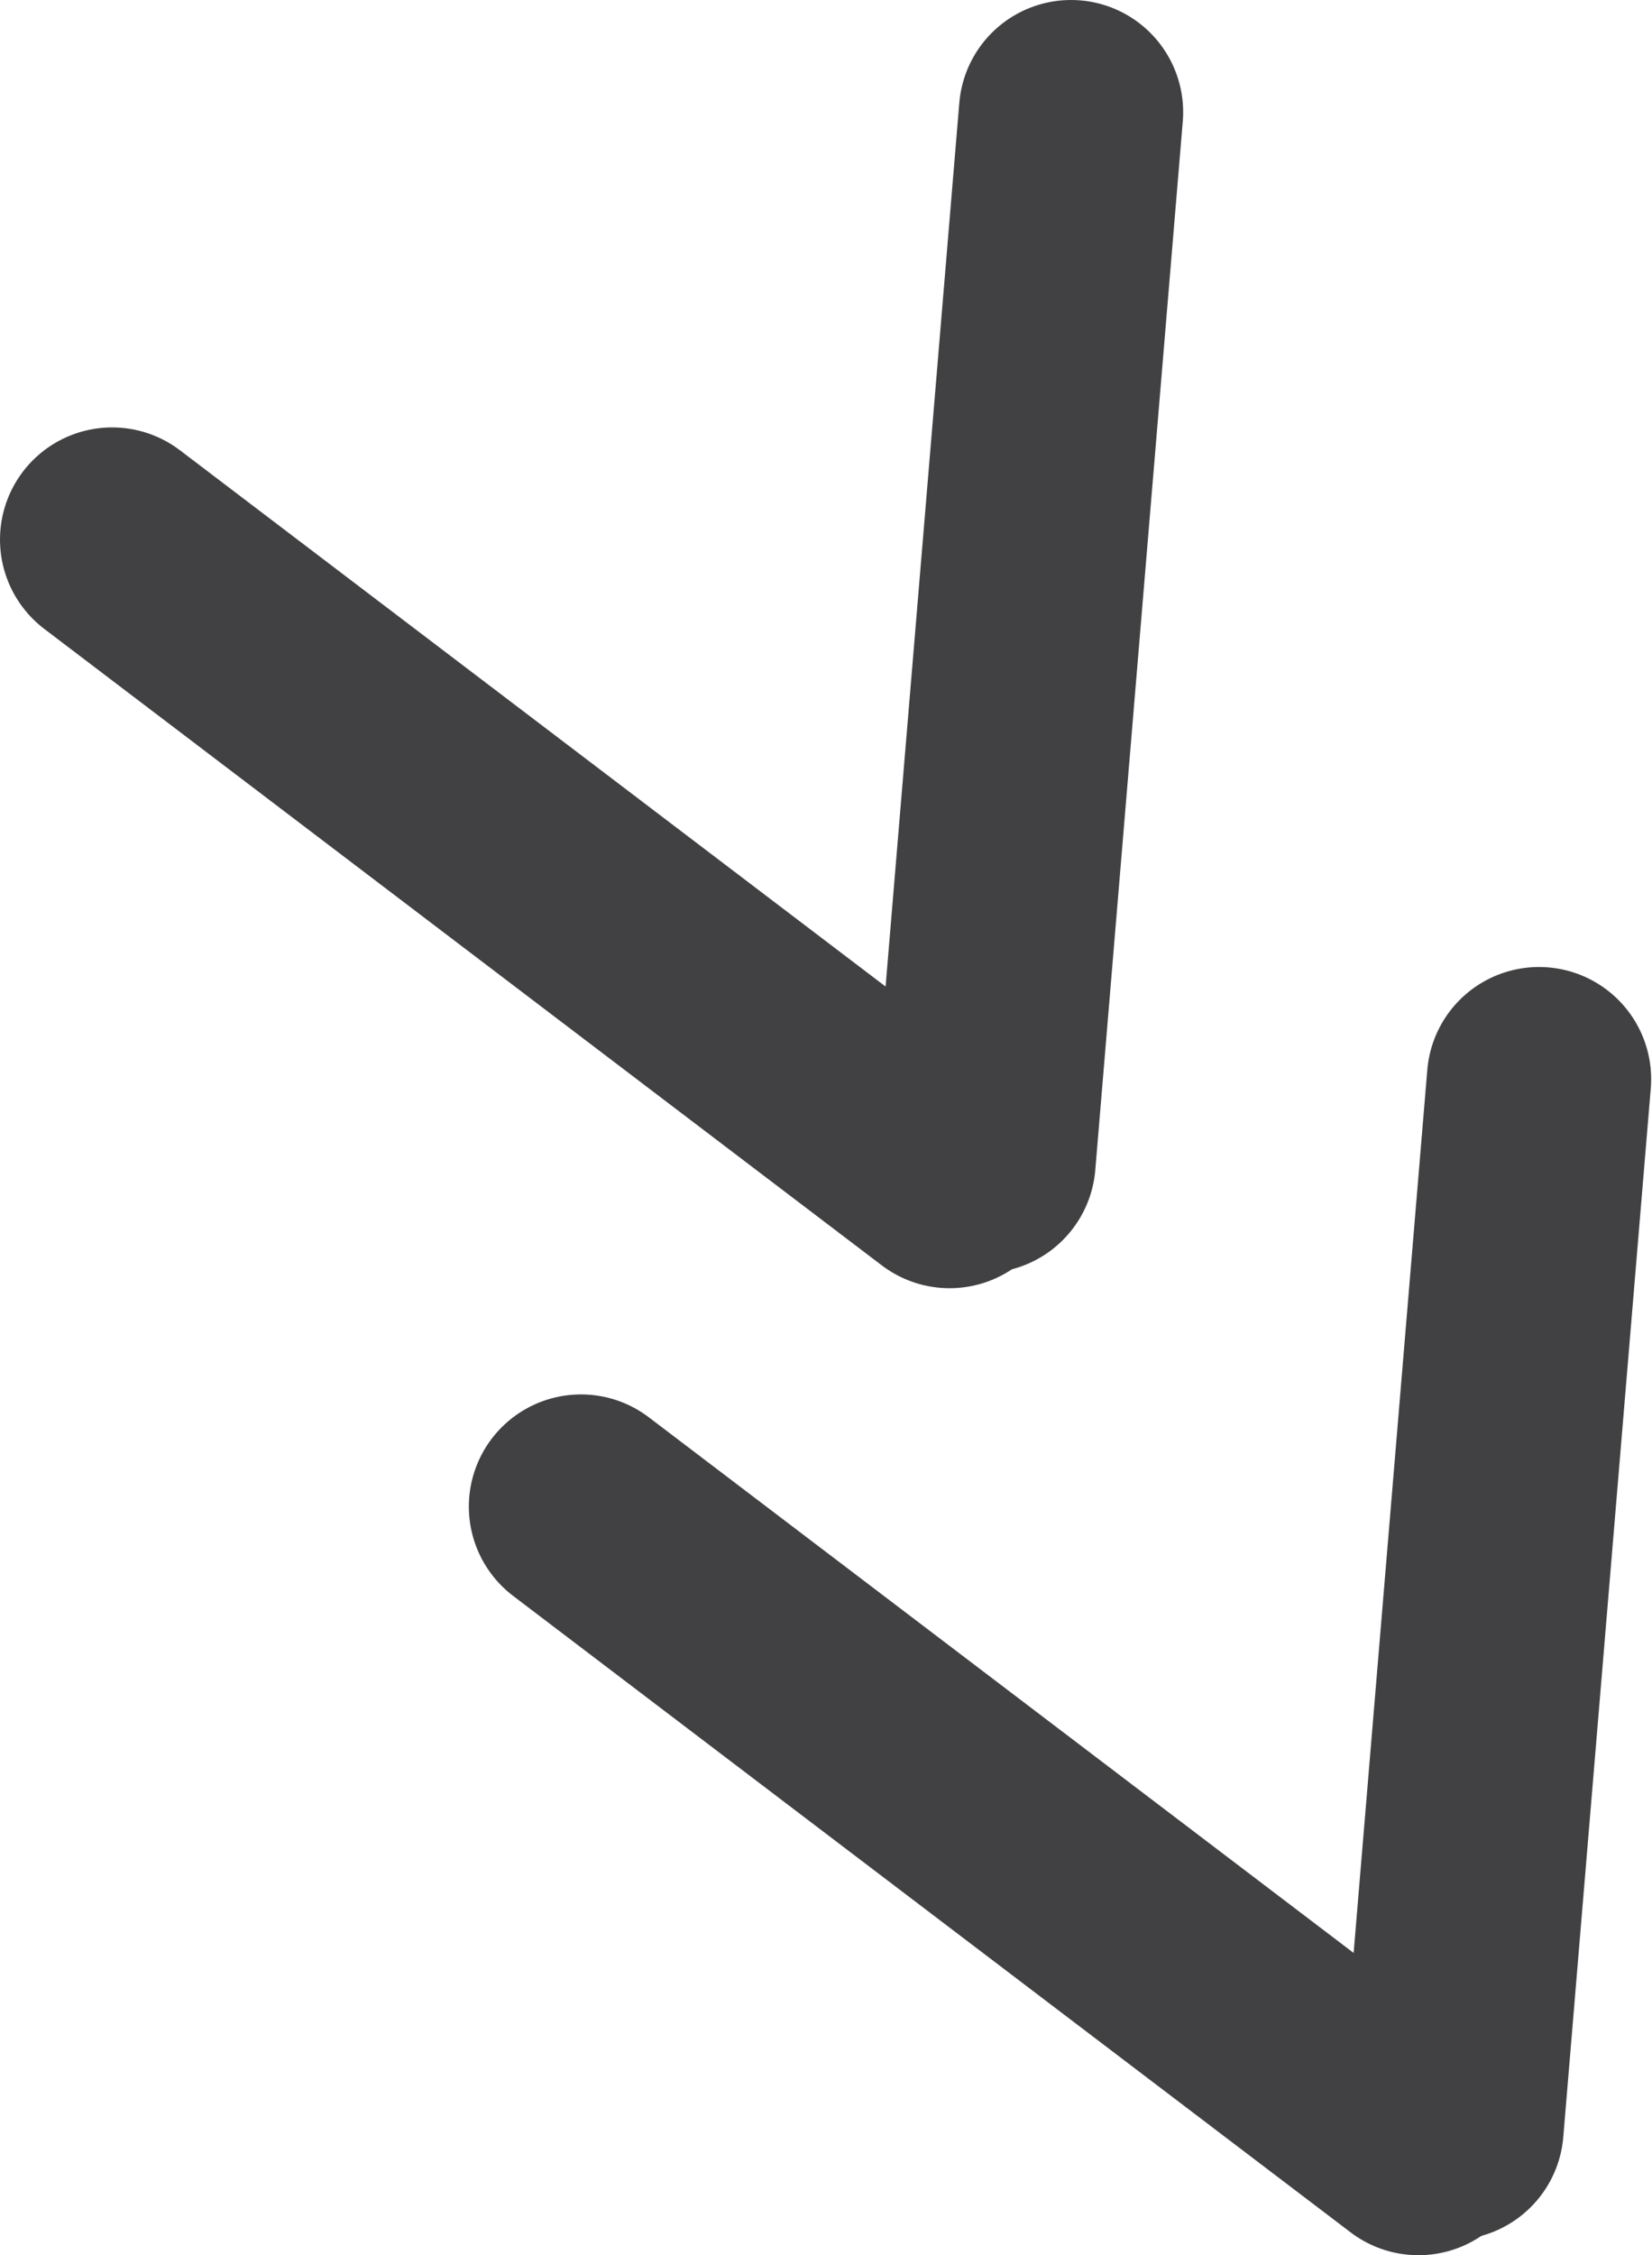
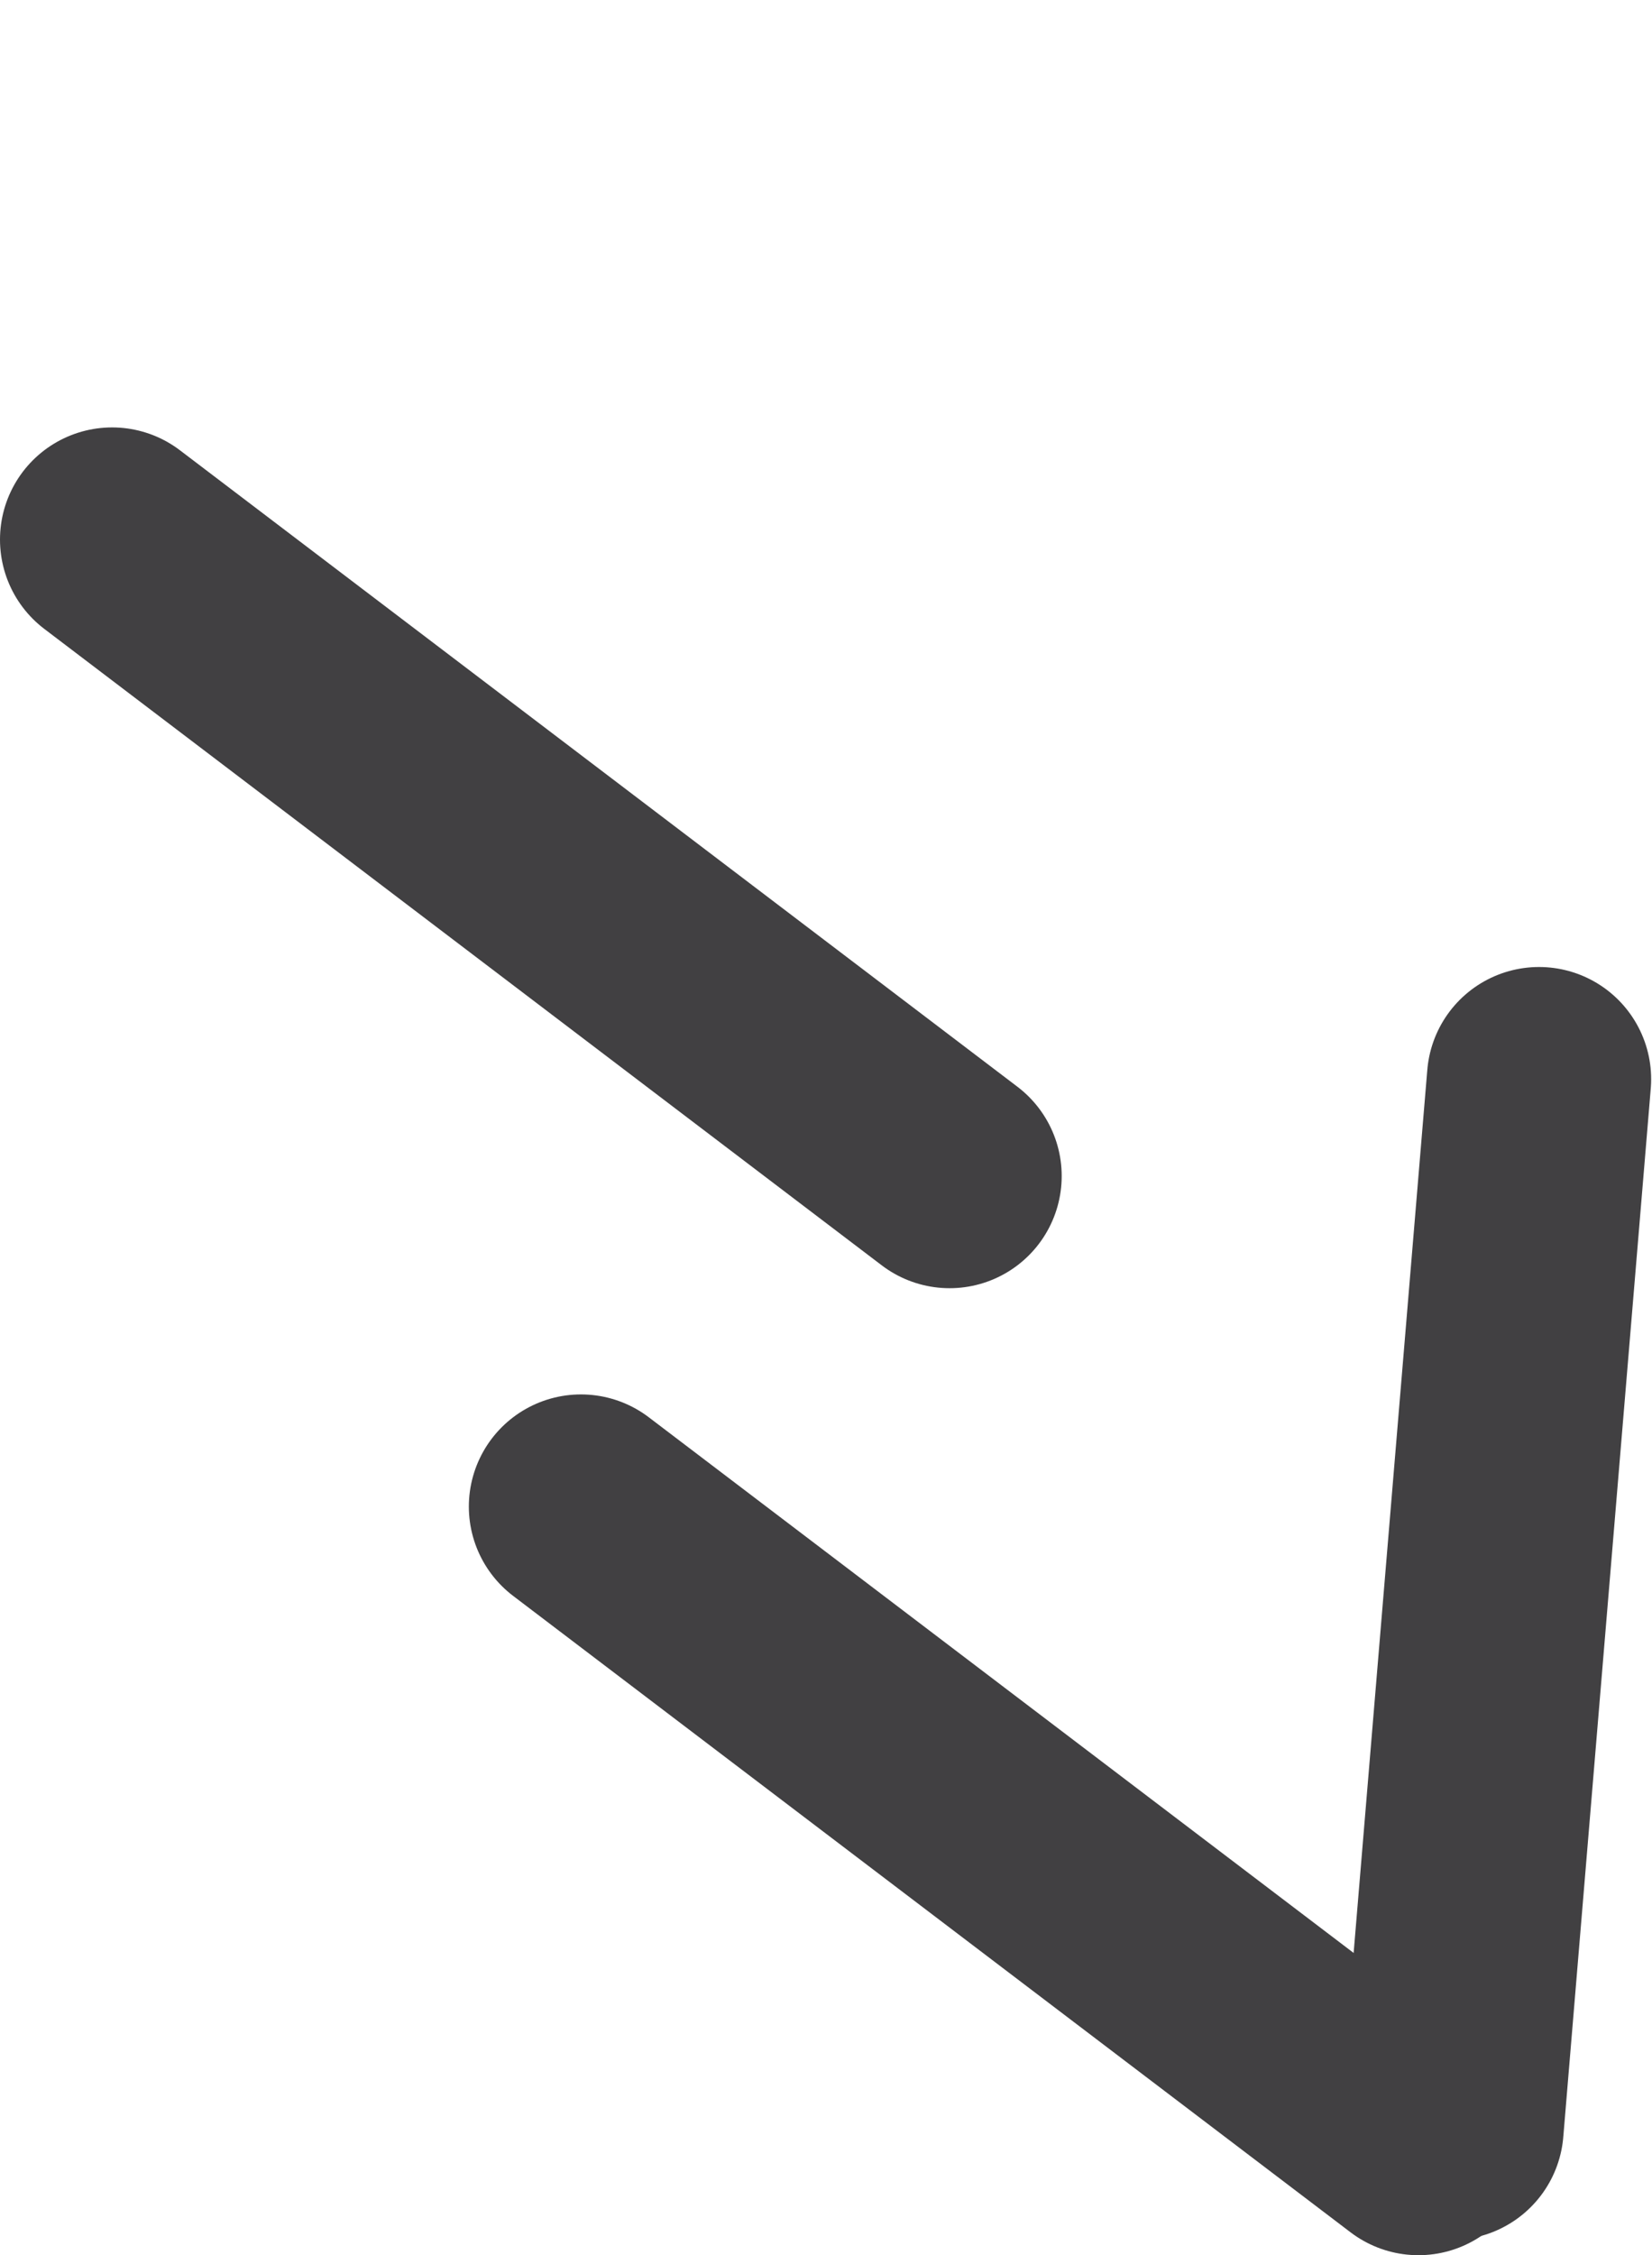
<svg xmlns="http://www.w3.org/2000/svg" id="Layer_1" data-name="Layer 1" viewBox="0 0 19.45 26.54">
  <defs>
    <style>.cls-1,.cls-3{fill:none;}.cls-2{clip-path:url(#clip-path);}.cls-3{stroke:#414042;stroke-linecap:round;stroke-width:2.64px;}</style>
    <clipPath id="clip-path" transform="translate(0 0)">
      <rect class="cls-1" width="19.45" height="26.54" />
    </clipPath>
  </defs>
  <g class="cls-2">
    <line class="cls-3" x1="1.32" y1="6.35" x2="11.18" y2="13.84" />
-     <line class="cls-3" x1="12.61" y1="1.32" x2="11.58" y2="13.66" />
    <line class="cls-3" x1="6.84" y1="17.73" x2="16.7" y2="25.22" />
    <line class="cls-3" x1="18.12" y1="12.7" x2="17.09" y2="25.04" />
  </g>
</svg>